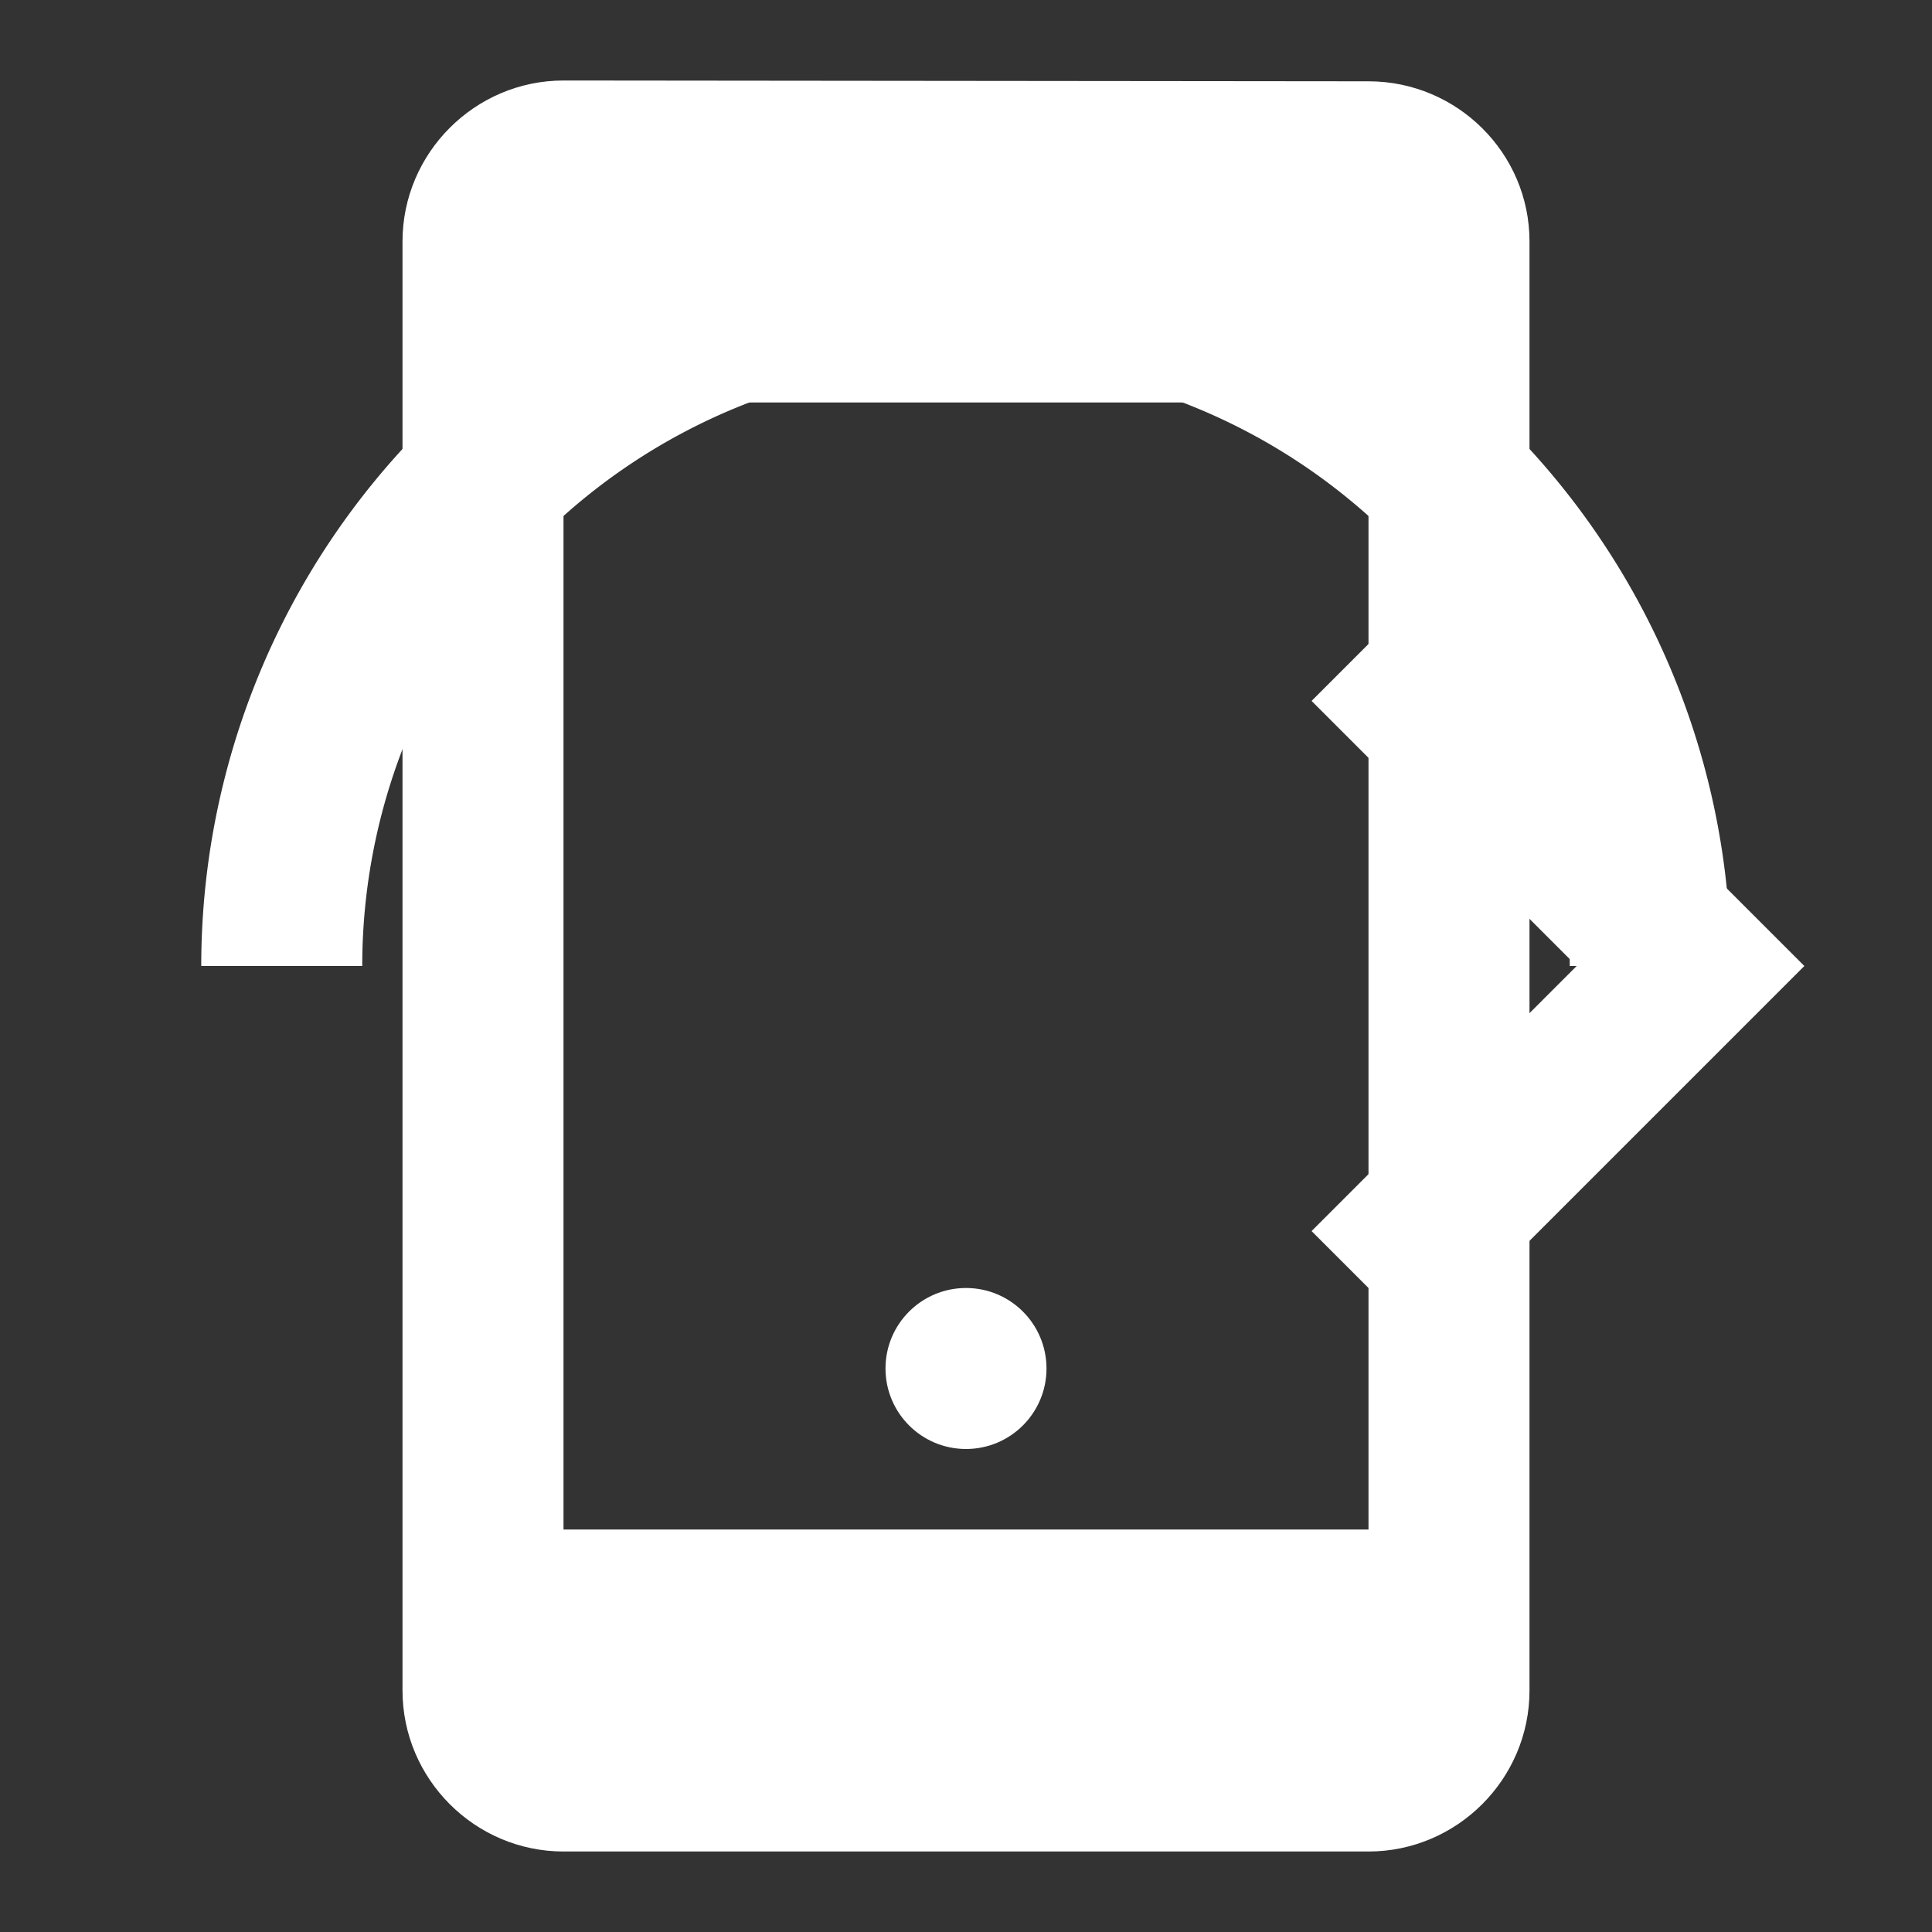
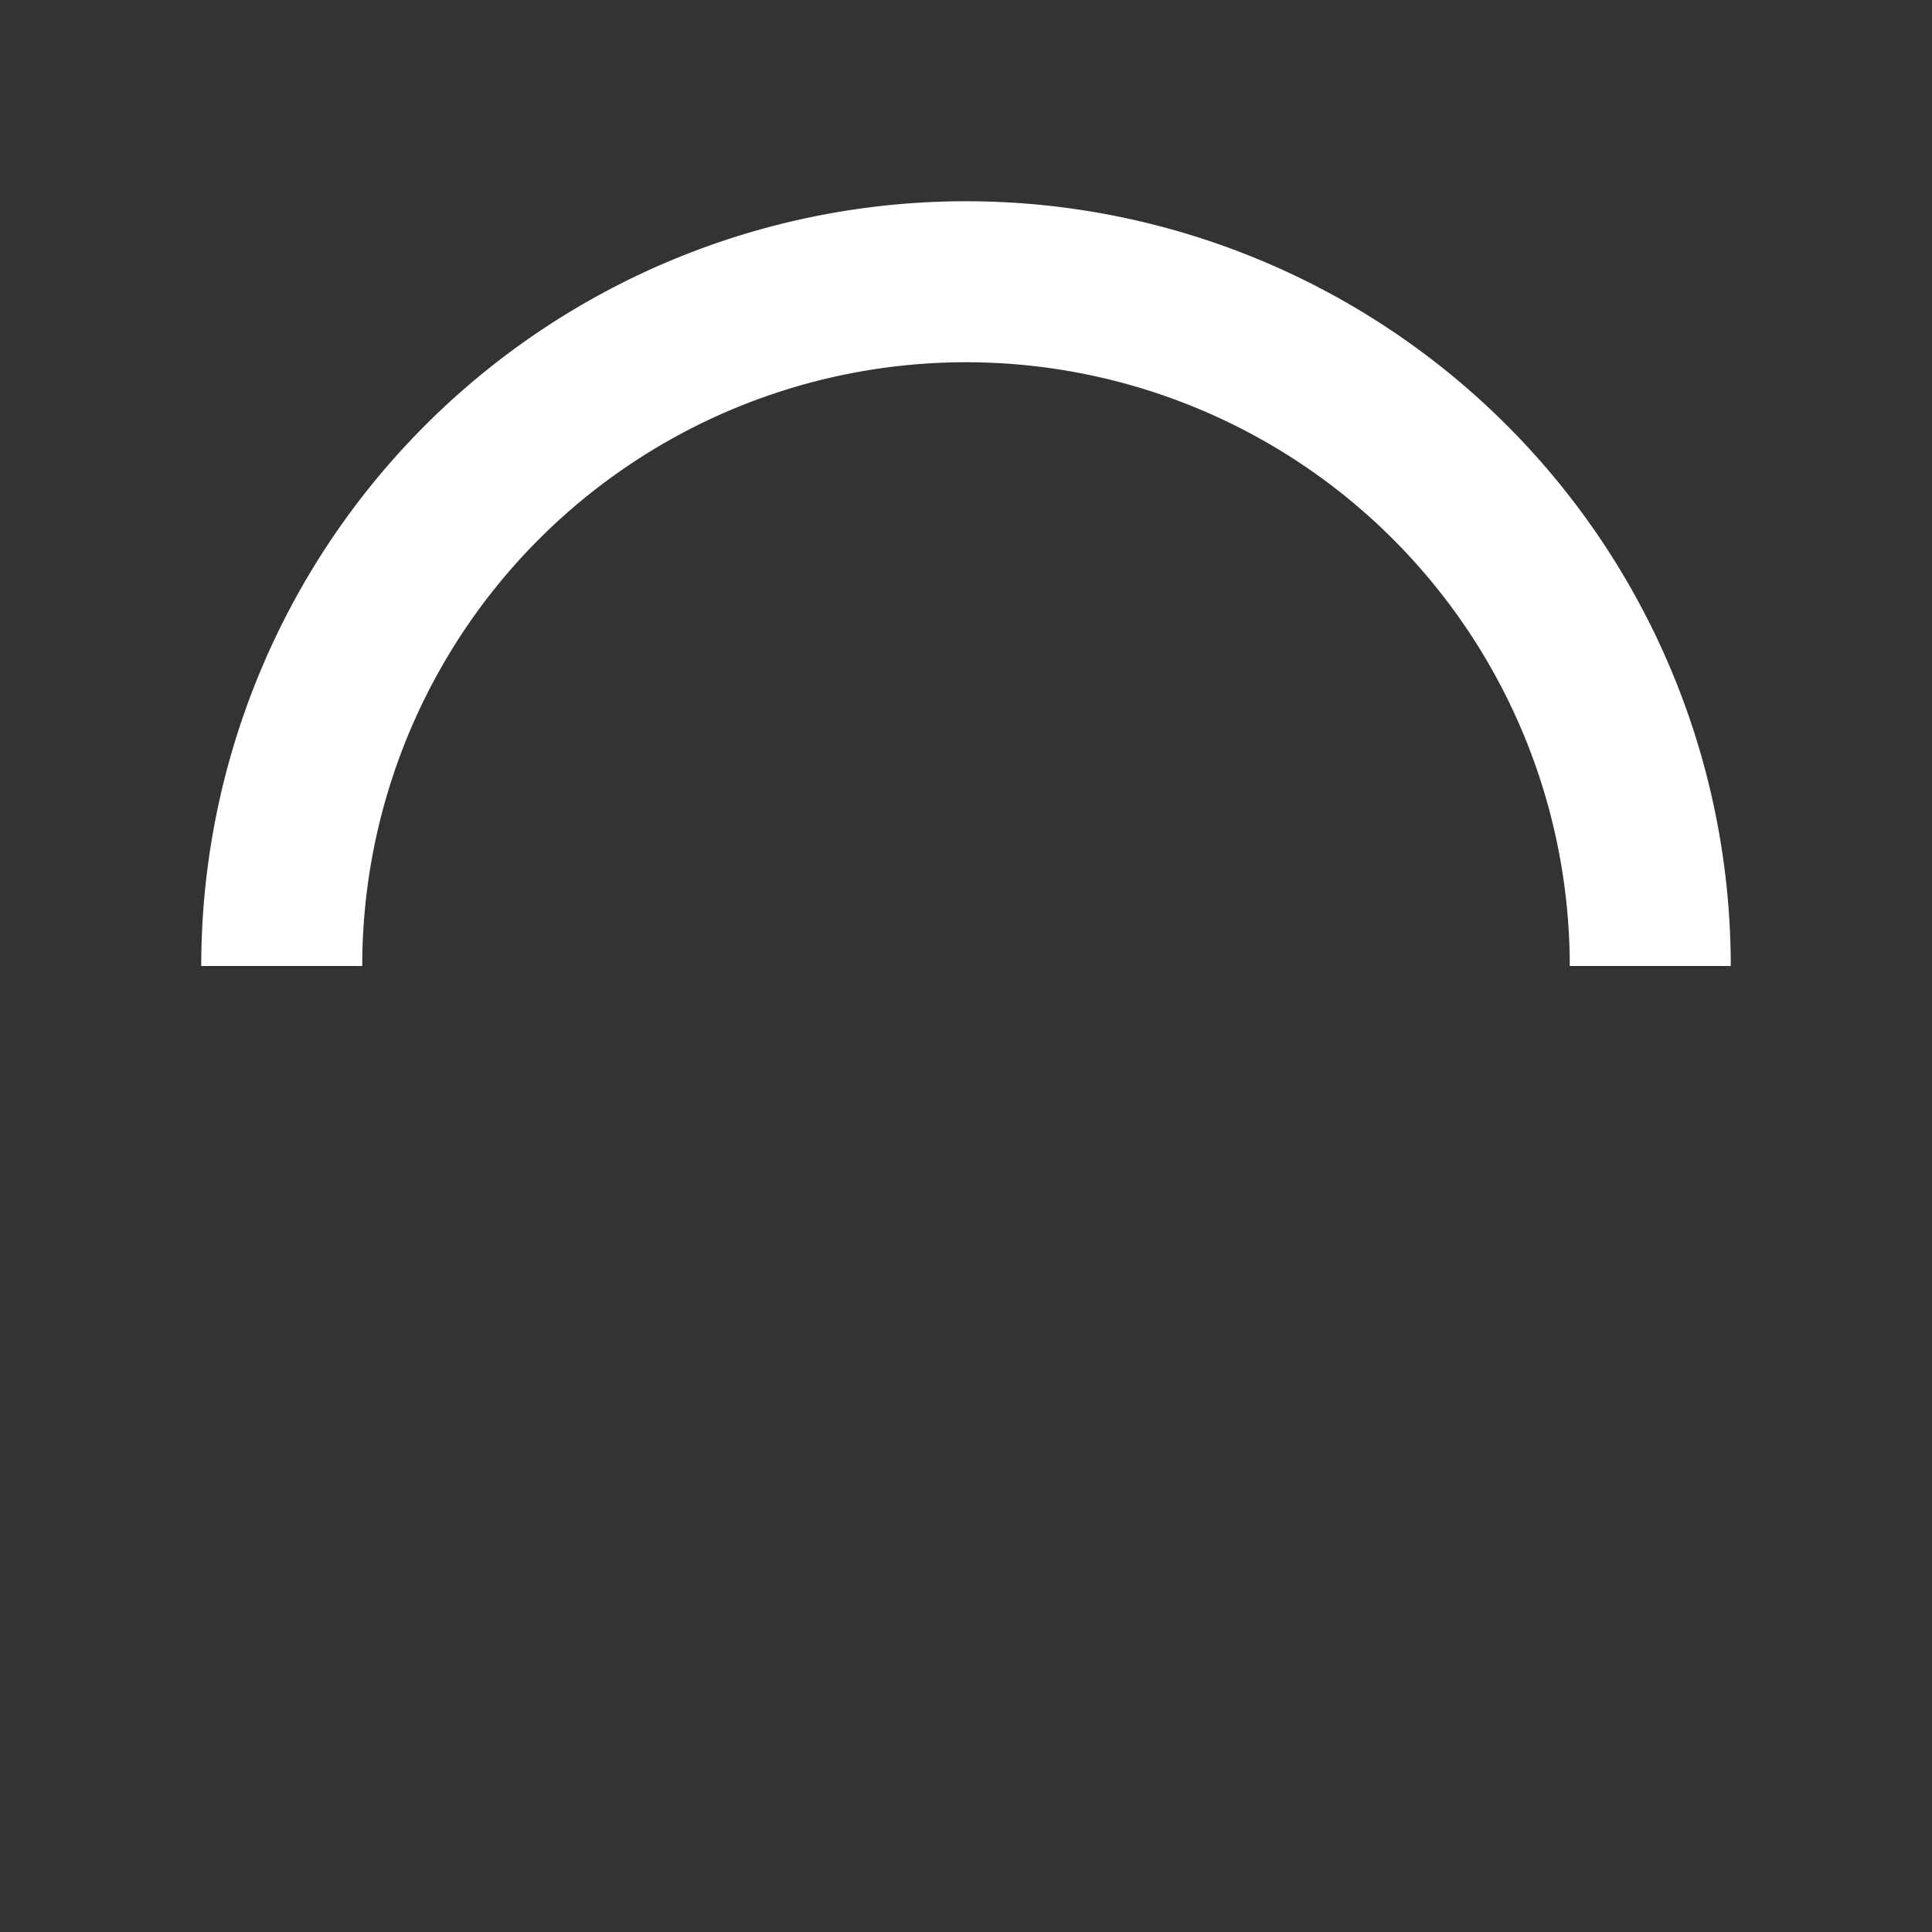
<svg xmlns="http://www.w3.org/2000/svg" viewBox="0 0 24 24" width="100" height="100">
  <rect x="0" y="0" width="24" height="24" fill="#333333" stroke="none" />
-   <path d="M17 1.01L7 1c-1.1 0-2 .9-2 2v18c0 1.1.9 2 2 2h10c1.1 0 2-.9 2-2V3c0-1.1-.9-1.99-2-1.99zM17 19H7V5h10v14z" fill="white" />
-   <circle cx="12" cy="17" r="1" fill="white" />
  <path d="M3.5 12a8.5 8.5 0 1 1 17 0" stroke="white" stroke-width="2" fill="none" />
-   <path d="M17 8l4 4-4 4" stroke="white" stroke-width="2" fill="none" />
</svg>